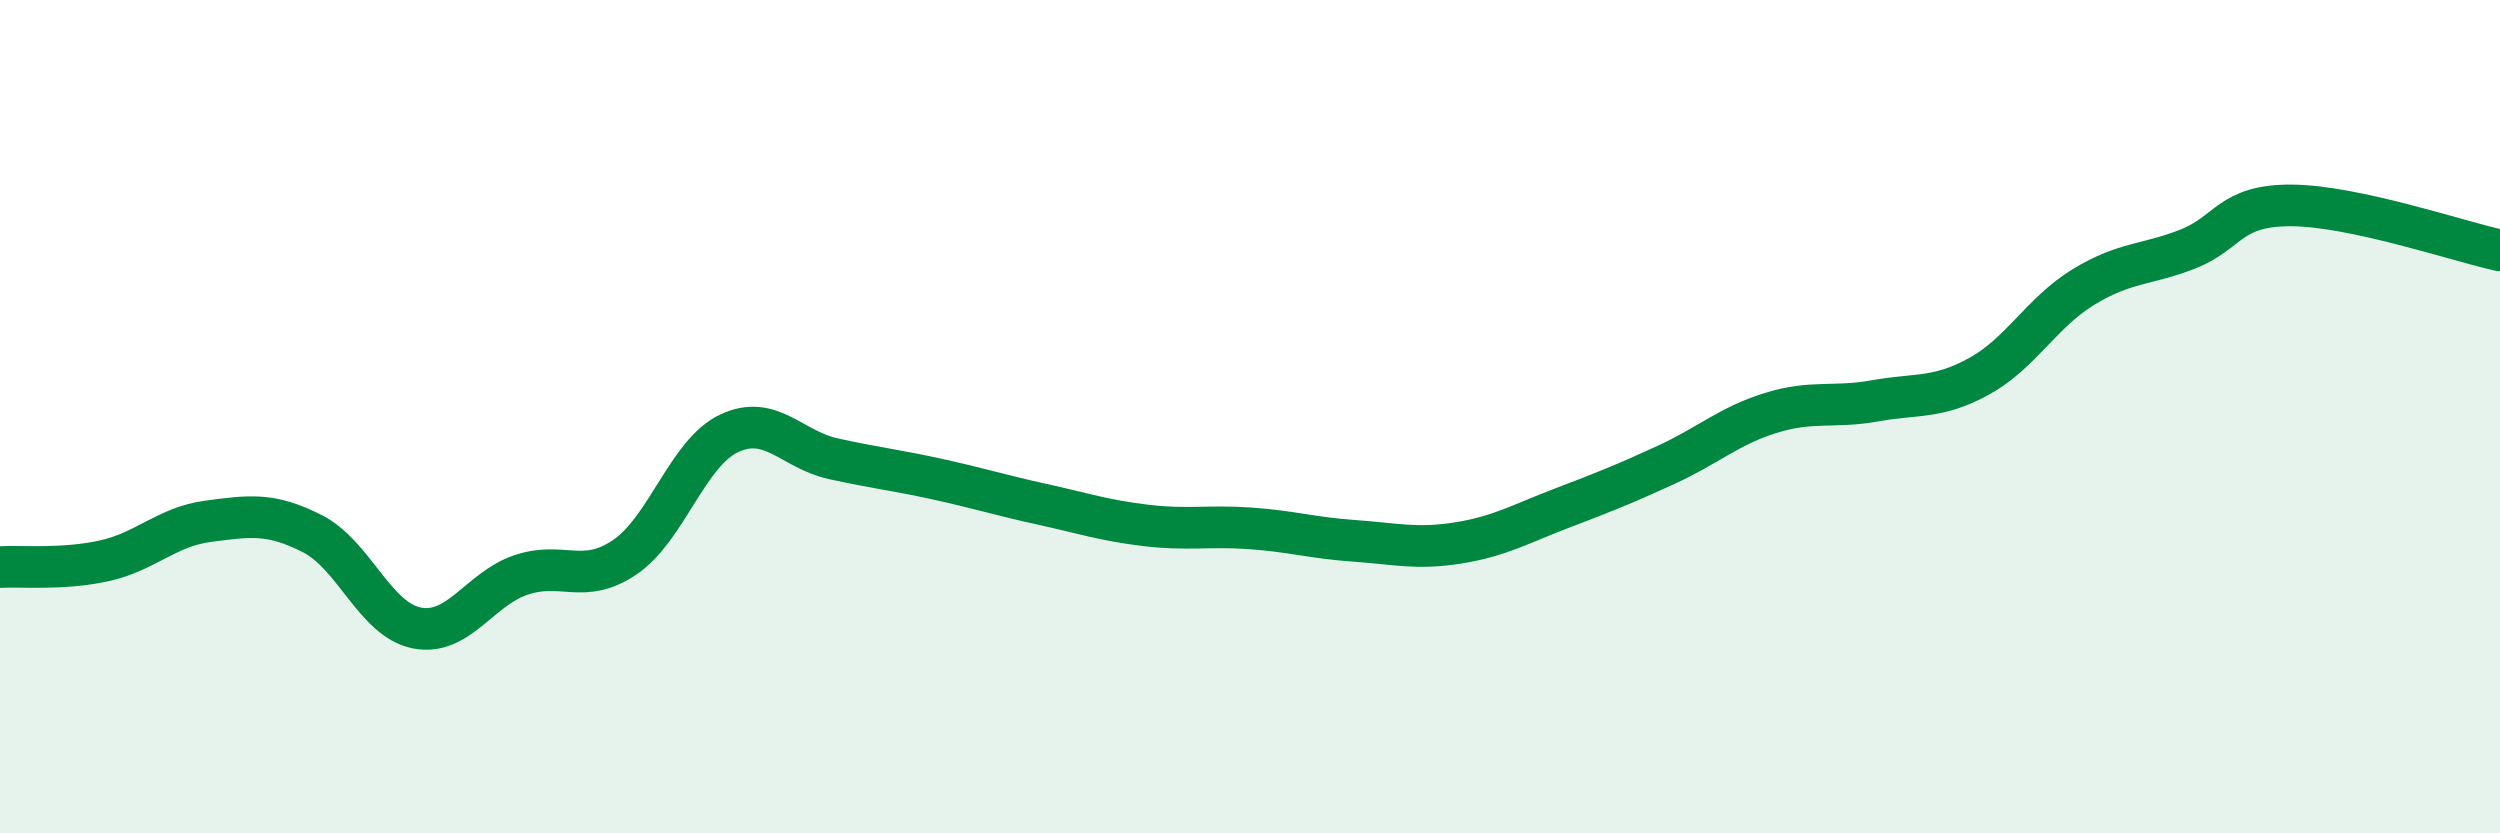
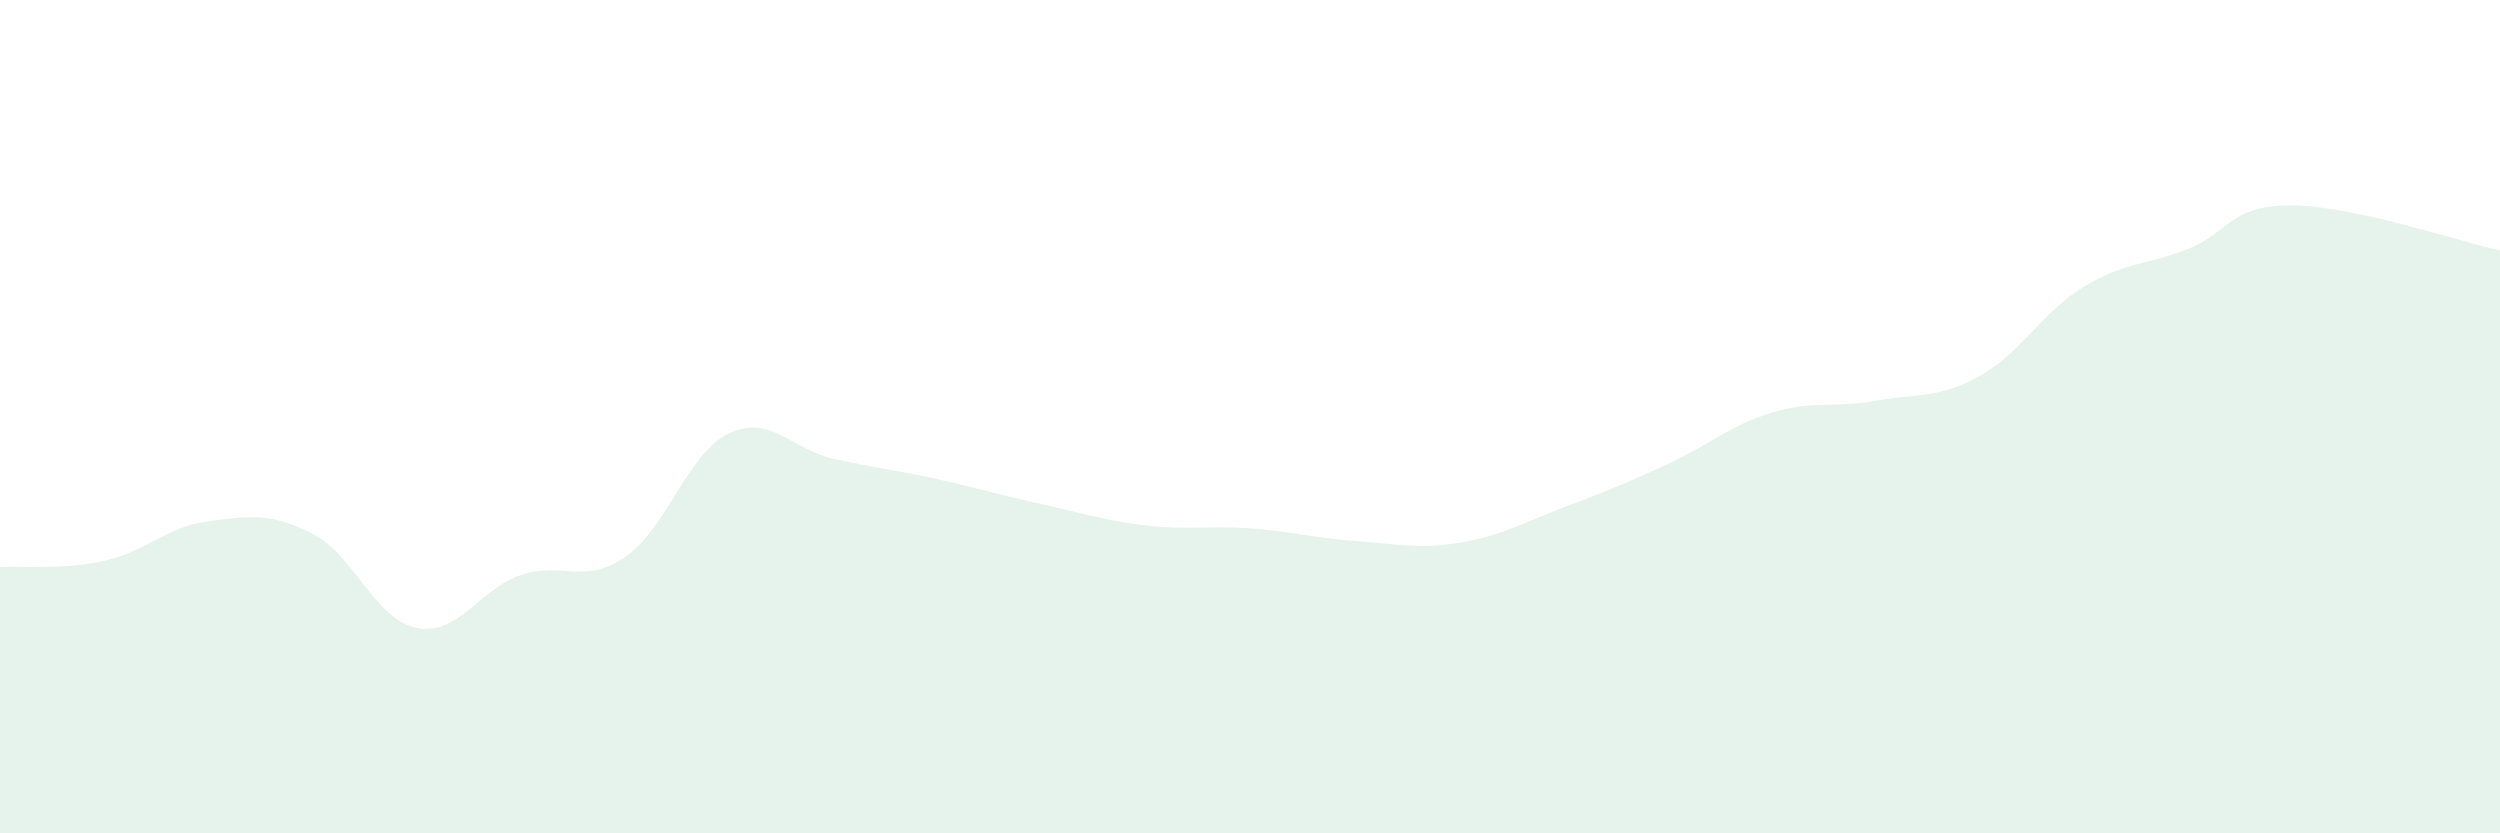
<svg xmlns="http://www.w3.org/2000/svg" width="60" height="20" viewBox="0 0 60 20">
  <path d="M 0,13.61 C 0.5,13.58 1.5,13.68 2.5,13.46 C 3.5,13.24 4,12.64 5,12.51 C 6,12.38 6.5,12.3 7.5,12.81 C 8.5,13.32 9,14.87 10,15.07 C 11,15.27 11.5,14.14 12.5,13.8 C 13.5,13.46 14,14.05 15,13.37 C 16,12.69 16.5,10.87 17.5,10.4 C 18.5,9.93 19,10.79 20,11.01 C 21,11.23 21.5,11.28 22.5,11.5 C 23.5,11.72 24,11.88 25,12.1 C 26,12.32 26.5,12.49 27.5,12.61 C 28.5,12.73 29,12.61 30,12.68 C 31,12.75 31.5,12.91 32.5,12.98 C 33.5,13.05 34,13.19 35,13.03 C 36,12.87 36.5,12.57 37.5,12.19 C 38.5,11.81 39,11.61 40,11.15 C 41,10.69 41.5,10.22 42.5,9.91 C 43.5,9.6 44,9.8 45,9.62 C 46,9.44 46.5,9.58 47.5,9.03 C 48.5,8.48 49,7.5 50,6.89 C 51,6.28 51.5,6.37 52.5,5.98 C 53.5,5.59 53.5,4.92 55,4.93 C 56.5,4.94 59,5.79 60,6.01L60 20L0 20Z" fill="#008740" opacity="0.1" stroke-linecap="round" stroke-linejoin="round" />
-   <path d="M 0,13.61 C 0.5,13.58 1.5,13.68 2.5,13.46 C 3.5,13.24 4,12.64 5,12.51 C 6,12.38 6.5,12.3 7.5,12.81 C 8.5,13.32 9,14.87 10,15.07 C 11,15.27 11.5,14.14 12.5,13.8 C 13.5,13.46 14,14.05 15,13.37 C 16,12.69 16.5,10.87 17.5,10.4 C 18.5,9.93 19,10.79 20,11.01 C 21,11.23 21.5,11.28 22.5,11.5 C 23.5,11.72 24,11.88 25,12.1 C 26,12.32 26.5,12.49 27.5,12.61 C 28.5,12.73 29,12.61 30,12.68 C 31,12.75 31.5,12.91 32.5,12.98 C 33.5,13.05 34,13.19 35,13.03 C 36,12.87 36.5,12.57 37.5,12.19 C 38.5,11.81 39,11.61 40,11.15 C 41,10.69 41.5,10.22 42.5,9.91 C 43.5,9.6 44,9.8 45,9.62 C 46,9.44 46.5,9.58 47.5,9.03 C 48.5,8.48 49,7.5 50,6.89 C 51,6.28 51.5,6.37 52.5,5.98 C 53.5,5.59 53.5,4.92 55,4.93 C 56.5,4.94 59,5.79 60,6.01" stroke="#008740" stroke-width="1" fill="none" stroke-linecap="round" stroke-linejoin="round" />
</svg>